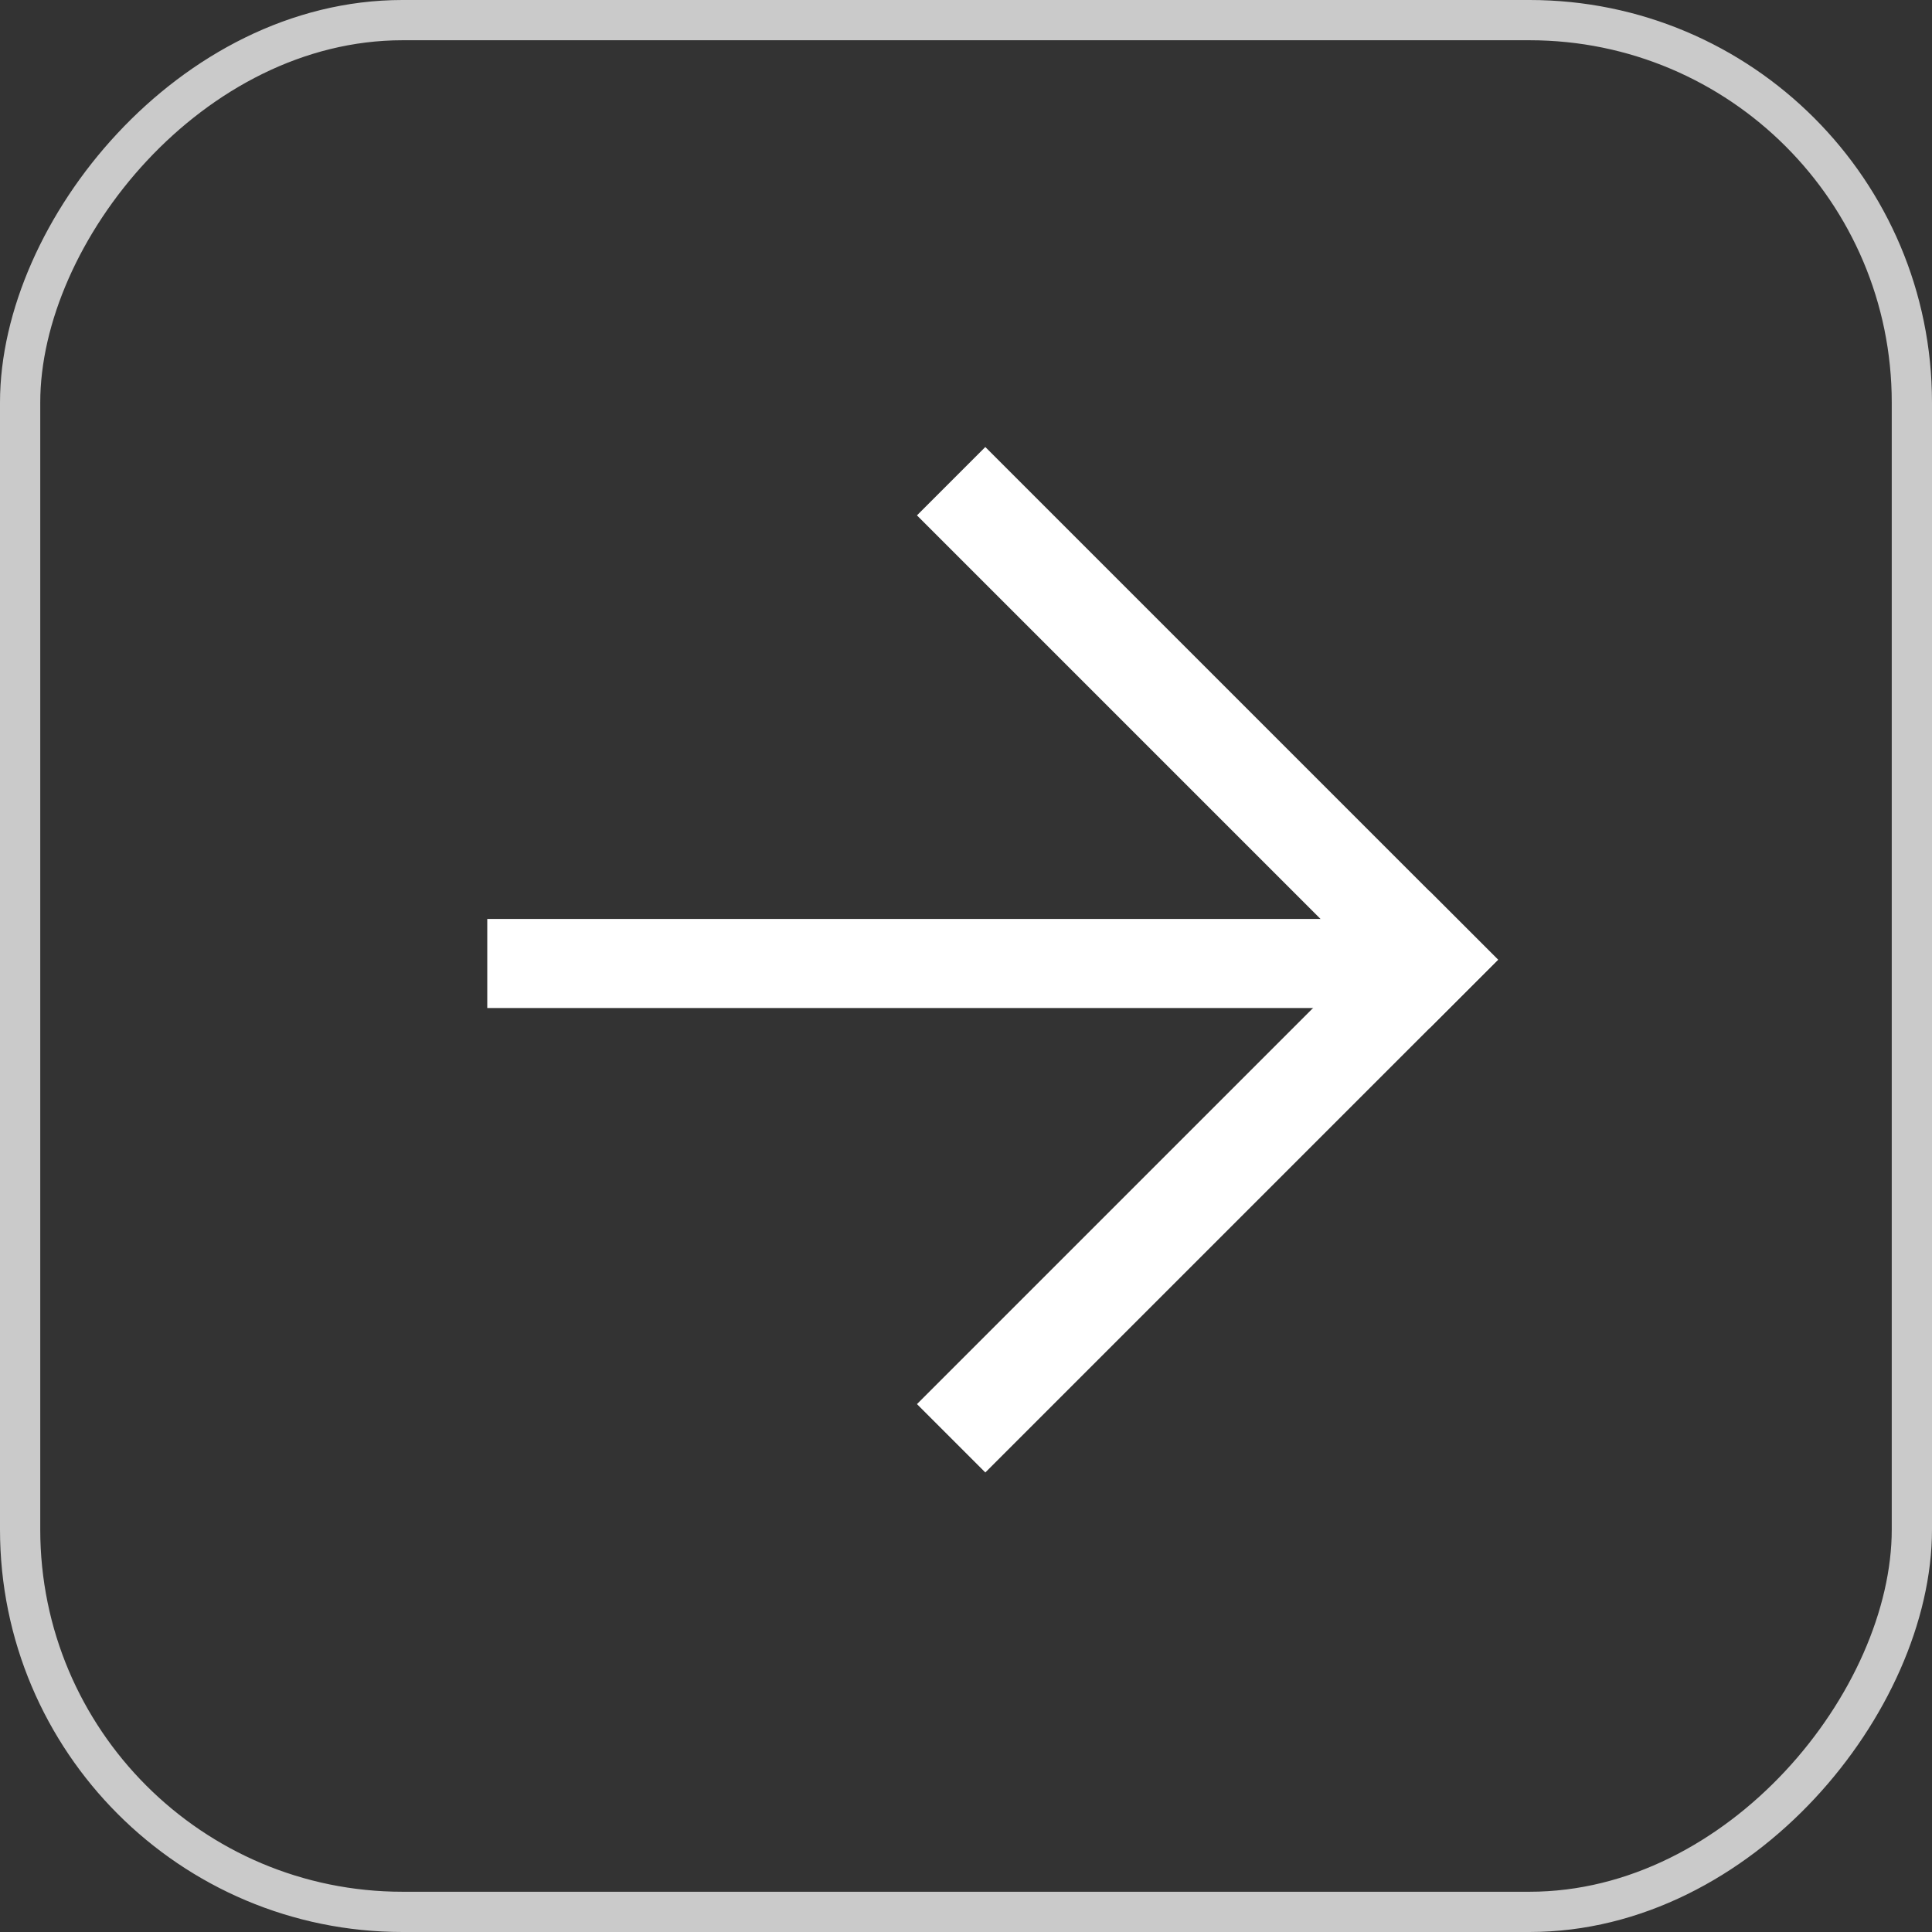
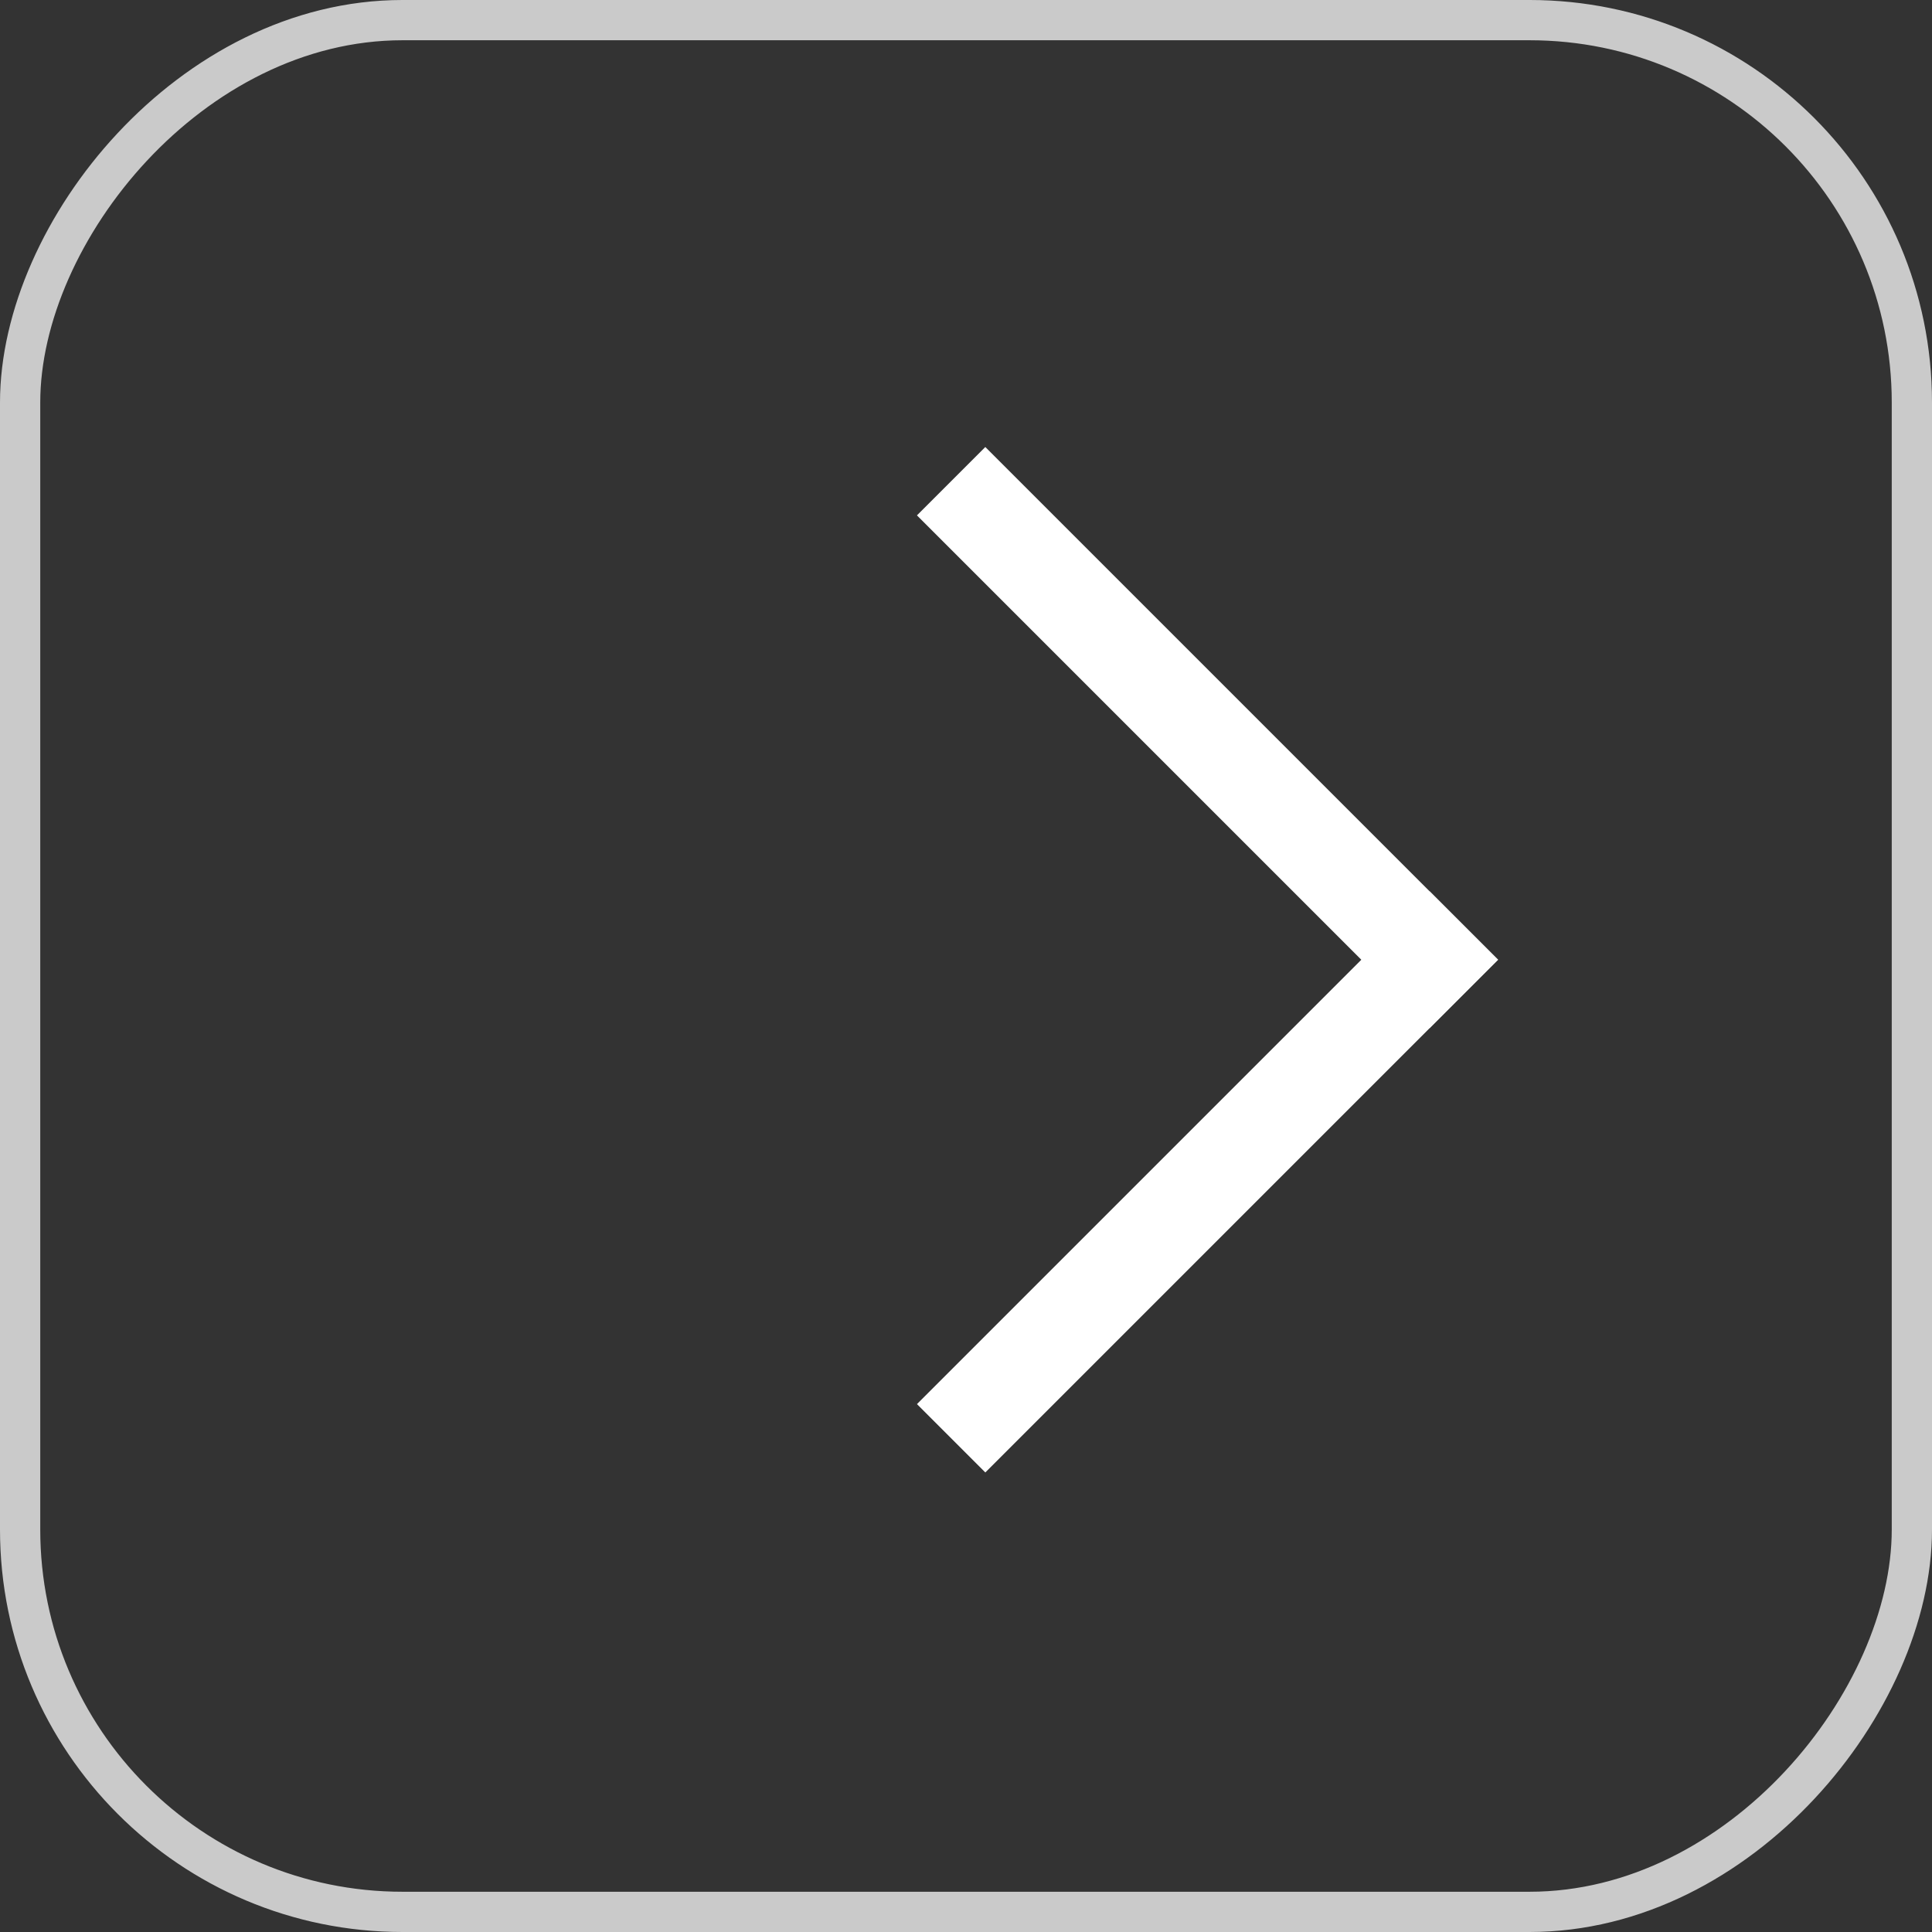
<svg xmlns="http://www.w3.org/2000/svg" width="48" height="48" viewBox="0 0 48 48" fill="none">
  <rect x="0" y="0" width="48" height="48" fill="#333333" stroke="none" />
  <rect x="0.5" y="-0.5" width="47" height="47" rx="9.5" transform="matrix(1 -8.74228e-08 -8.74228e-08 -1 -4.37114e-08 47)" stroke="#CACACA" />
  <rect width="2.402" height="18.018" transform="matrix(0.707 -0.707 -0.707 -0.707 35.52 25.543)" fill="white" />
  <rect width="2.402" height="18.018" transform="matrix(-0.707 -0.707 -0.707 0.707 37.219 23.844)" fill="white" />
-   <rect width="2.213" height="22.562" transform="matrix(-8.42937e-08 -1 -1 8.42937e-08 34.668 25.044)" fill="white" />
</svg>